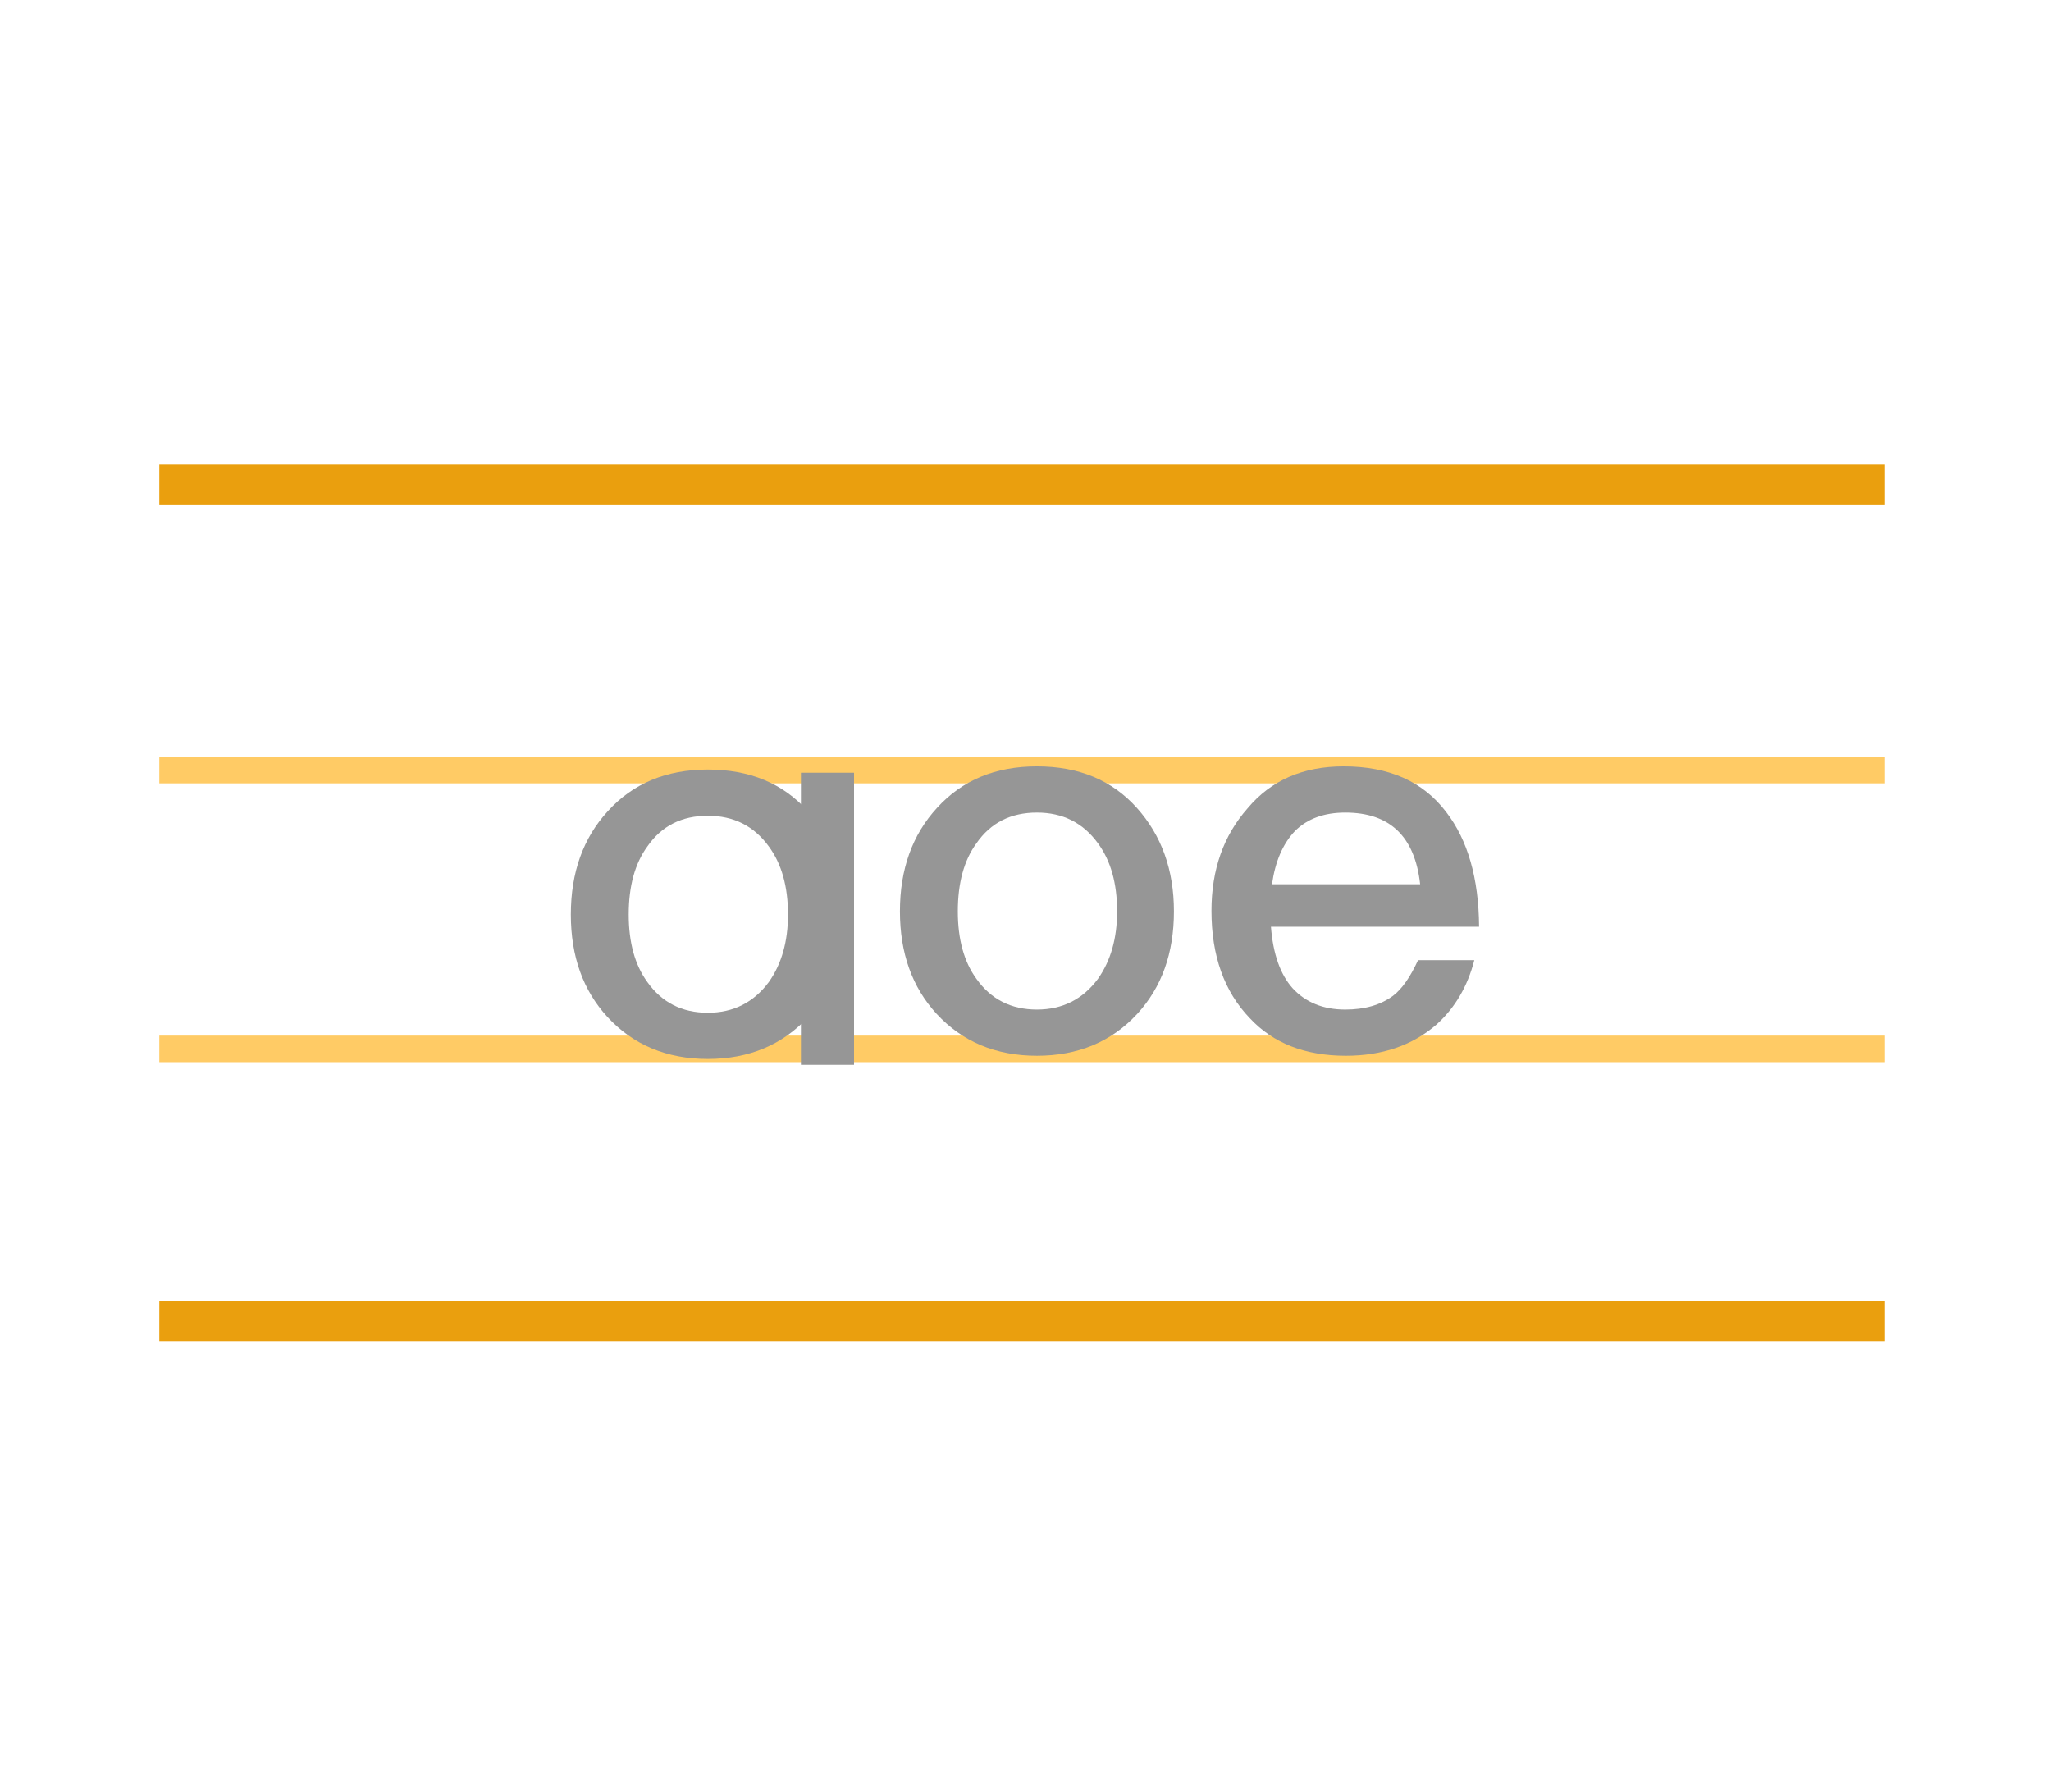
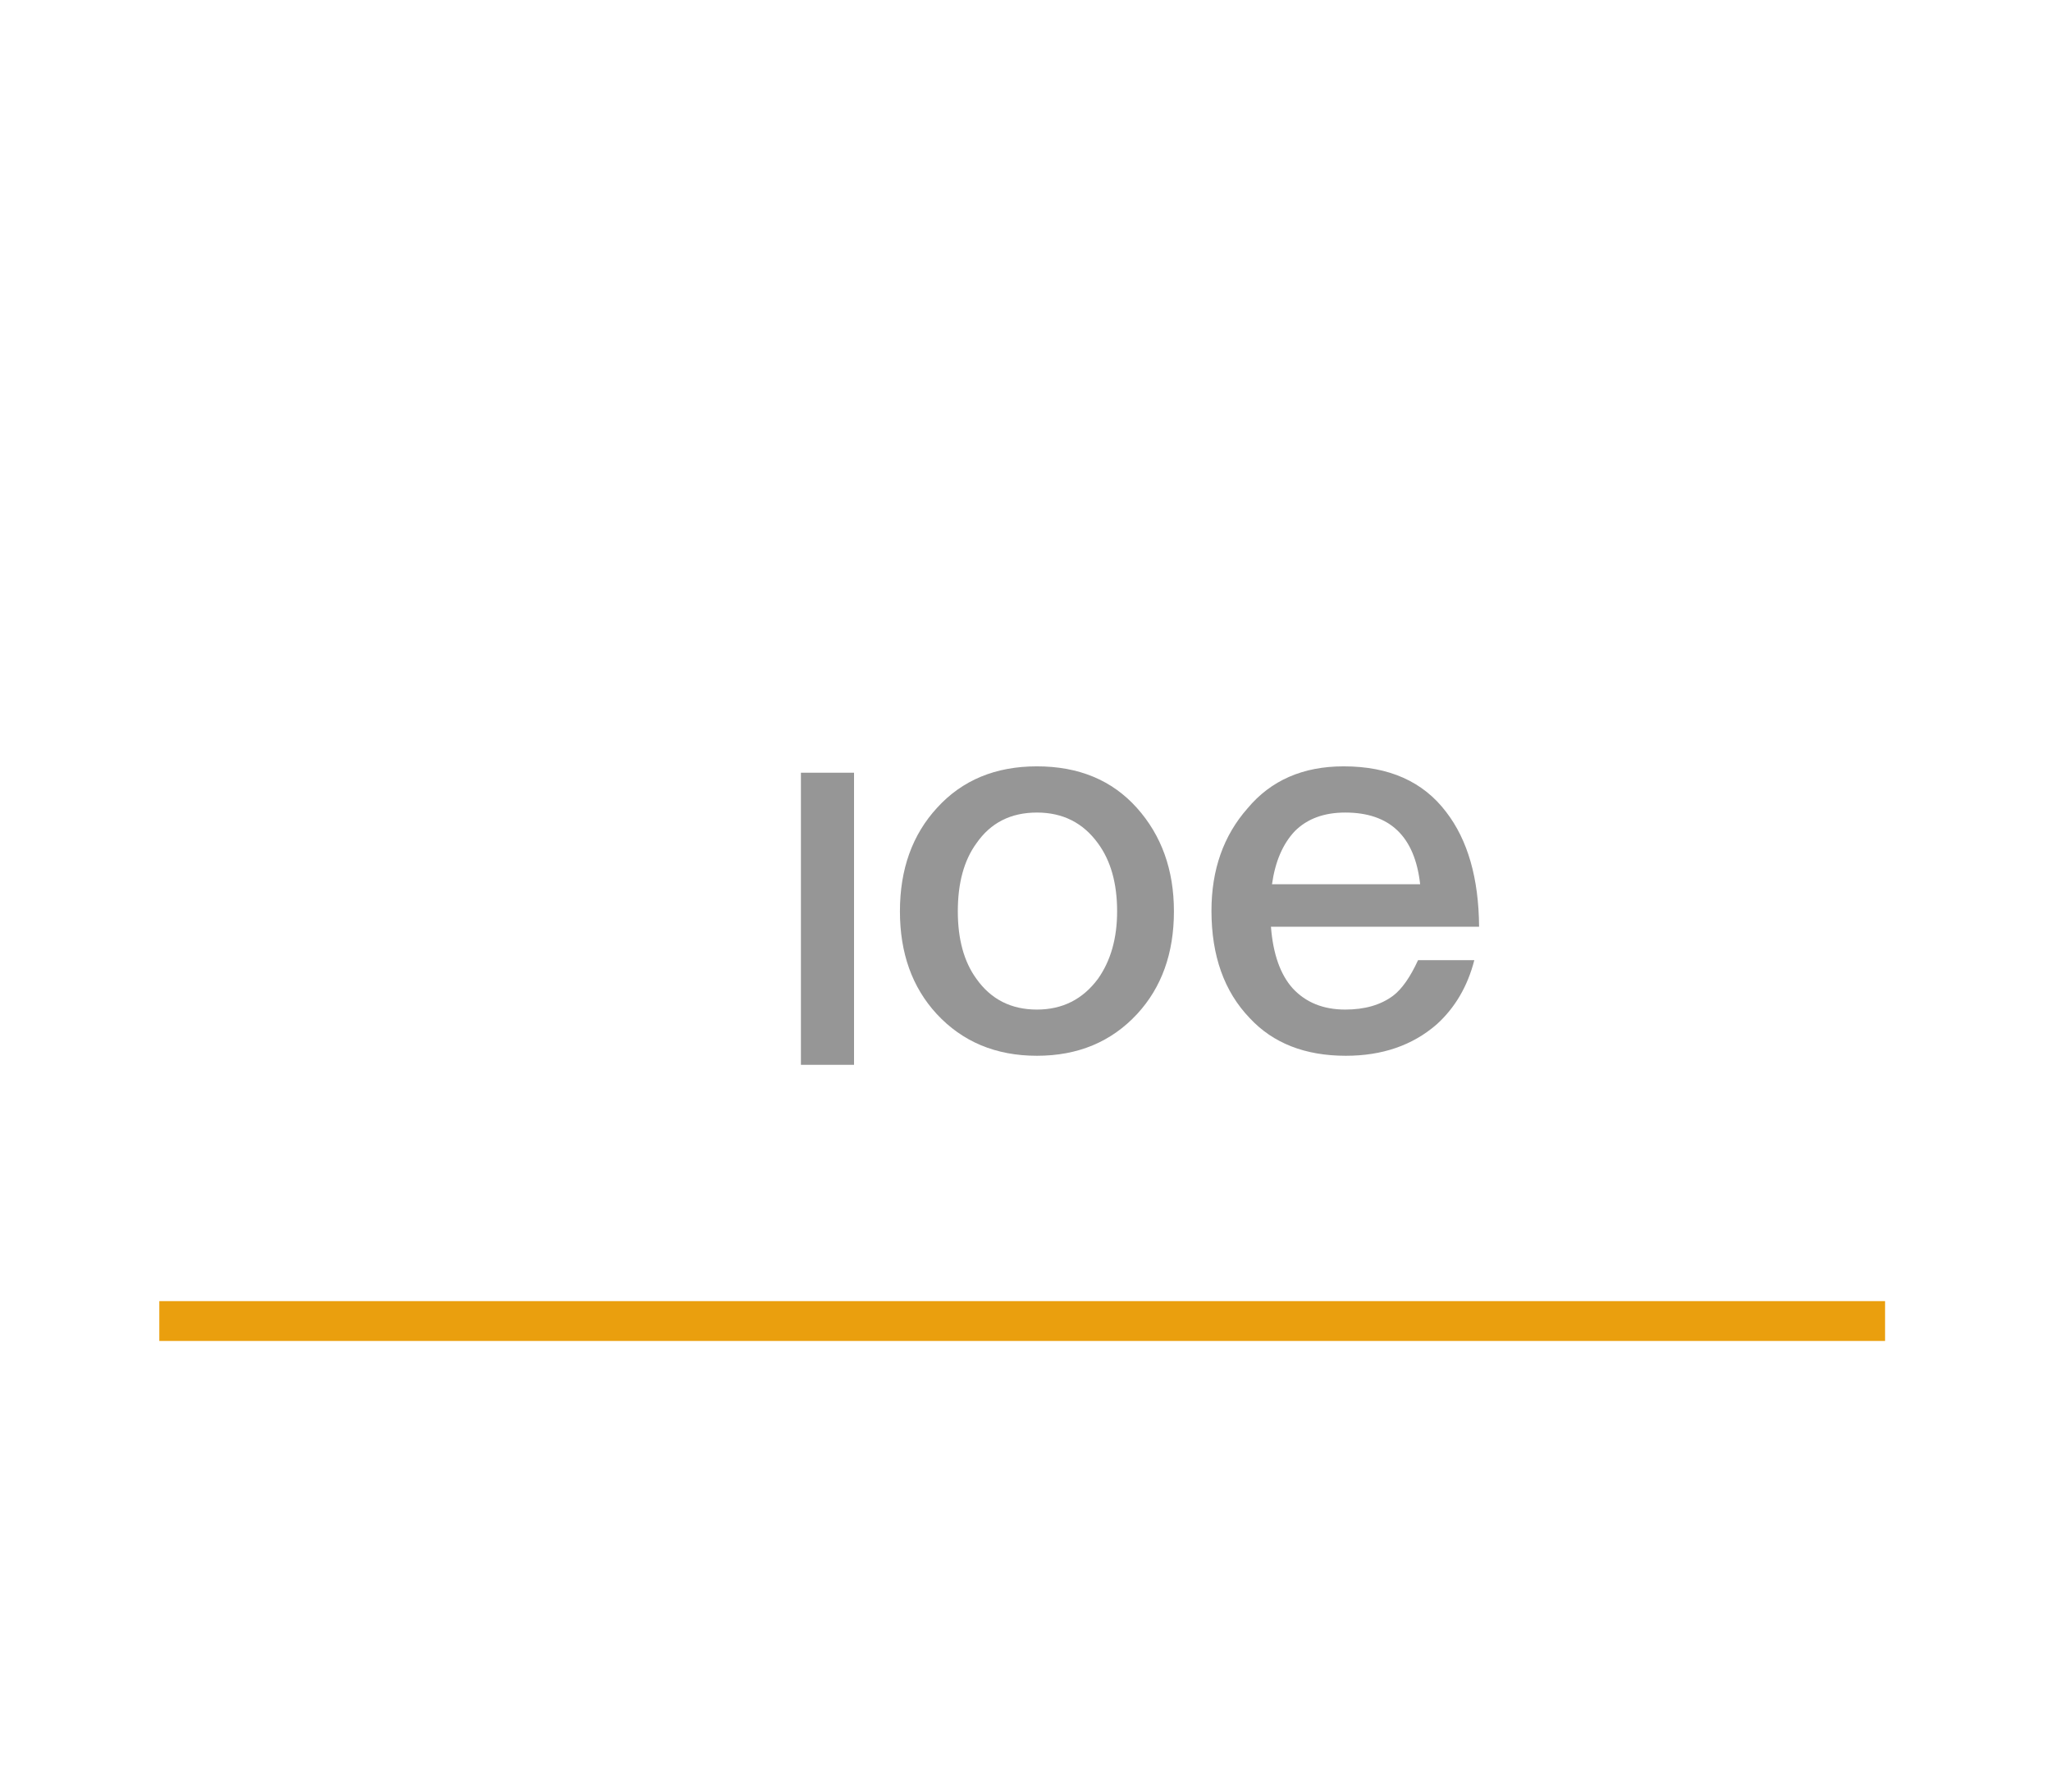
<svg xmlns="http://www.w3.org/2000/svg" width="103" height="90" viewBox="0 0 103 90" fill="none">
-   <line x1="8" y1="38.667" x2="94.667" y2="38.667" stroke="#FFCB65" stroke-width="1.333" />
-   <line x1="8" y1="52.667" x2="94.667" y2="52.667" stroke="#FFCB65" stroke-width="1.333" />
  <line x1="8" y1="66.333" x2="94.667" y2="66.333" stroke="#EA9F0E" stroke-width="2" />
-   <line x1="8" y1="24.333" x2="94.667" y2="24.333" stroke="#EA9F0E" stroke-width="2" />
  <path d="M52.074 38.48C54.172 38.48 55.843 39.173 57.088 40.56C58.332 41.947 58.954 43.68 58.954 45.76C58.954 47.858 58.341 49.573 57.114 50.907C55.817 52.311 54.137 53.013 52.074 53.013C50.012 53.013 48.332 52.311 47.034 50.907C45.808 49.573 45.194 47.858 45.194 45.76C45.194 43.644 45.817 41.911 47.061 40.56C48.323 39.173 49.994 38.48 52.074 38.48ZM52.074 40.8C50.759 40.8 49.745 41.316 49.034 42.347C48.412 43.2 48.101 44.338 48.101 45.76C48.101 47.164 48.412 48.293 49.034 49.147C49.763 50.178 50.777 50.693 52.074 50.693C53.354 50.693 54.377 50.178 55.141 49.147C55.781 48.24 56.101 47.111 56.101 45.76C56.101 44.355 55.781 43.218 55.141 42.347C54.394 41.316 53.372 40.8 52.074 40.8Z" fill="#969696" />
  <path d="M67.479 38.48C69.755 38.48 71.47 39.244 72.626 40.773C73.71 42.178 74.261 44.098 74.279 46.533H63.826C63.932 47.902 64.297 48.933 64.919 49.627C65.577 50.338 66.457 50.693 67.559 50.693C68.537 50.693 69.337 50.462 69.959 50C70.404 49.662 70.821 49.067 71.213 48.213H74.039C73.701 49.529 73.07 50.604 72.146 51.44C70.937 52.489 69.417 53.013 67.586 53.013C65.541 53.013 63.932 52.382 62.759 51.12C61.479 49.787 60.839 47.991 60.839 45.733C60.839 43.671 61.444 41.956 62.653 40.587C63.826 39.182 65.435 38.48 67.479 38.48ZM67.559 40.8C66.493 40.8 65.648 41.111 65.026 41.733C64.421 42.373 64.039 43.262 63.879 44.4H71.319C71.052 42 69.799 40.8 67.559 40.8Z" fill="#969696" />
-   <path d="M35.547 38.64C37.645 38.64 39.316 39.333 40.56 40.72C41.804 42.107 42.427 43.84 42.427 45.92C42.427 48.018 41.813 49.733 40.587 51.067C39.289 52.471 37.609 53.173 35.547 53.173C33.484 53.173 31.805 52.471 30.507 51.067C29.28 49.733 28.667 48.018 28.667 45.92C28.667 43.804 29.289 42.071 30.533 40.72C31.796 39.333 33.467 38.64 35.547 38.64ZM35.547 40.96C34.231 40.96 33.218 41.475 32.507 42.507C31.884 43.36 31.573 44.498 31.573 45.92C31.573 47.324 31.884 48.453 32.507 49.307C33.236 50.338 34.249 50.853 35.547 50.853C36.827 50.853 37.849 50.338 38.613 49.307C39.253 48.4 39.573 47.271 39.573 45.92C39.573 44.516 39.253 43.378 38.613 42.507C37.867 41.475 36.844 40.96 35.547 40.96Z" fill="#969696" />
  <path d="M40.222 38.8H42.889V53.467H40.222V38.8Z" fill="#969696" />
</svg>